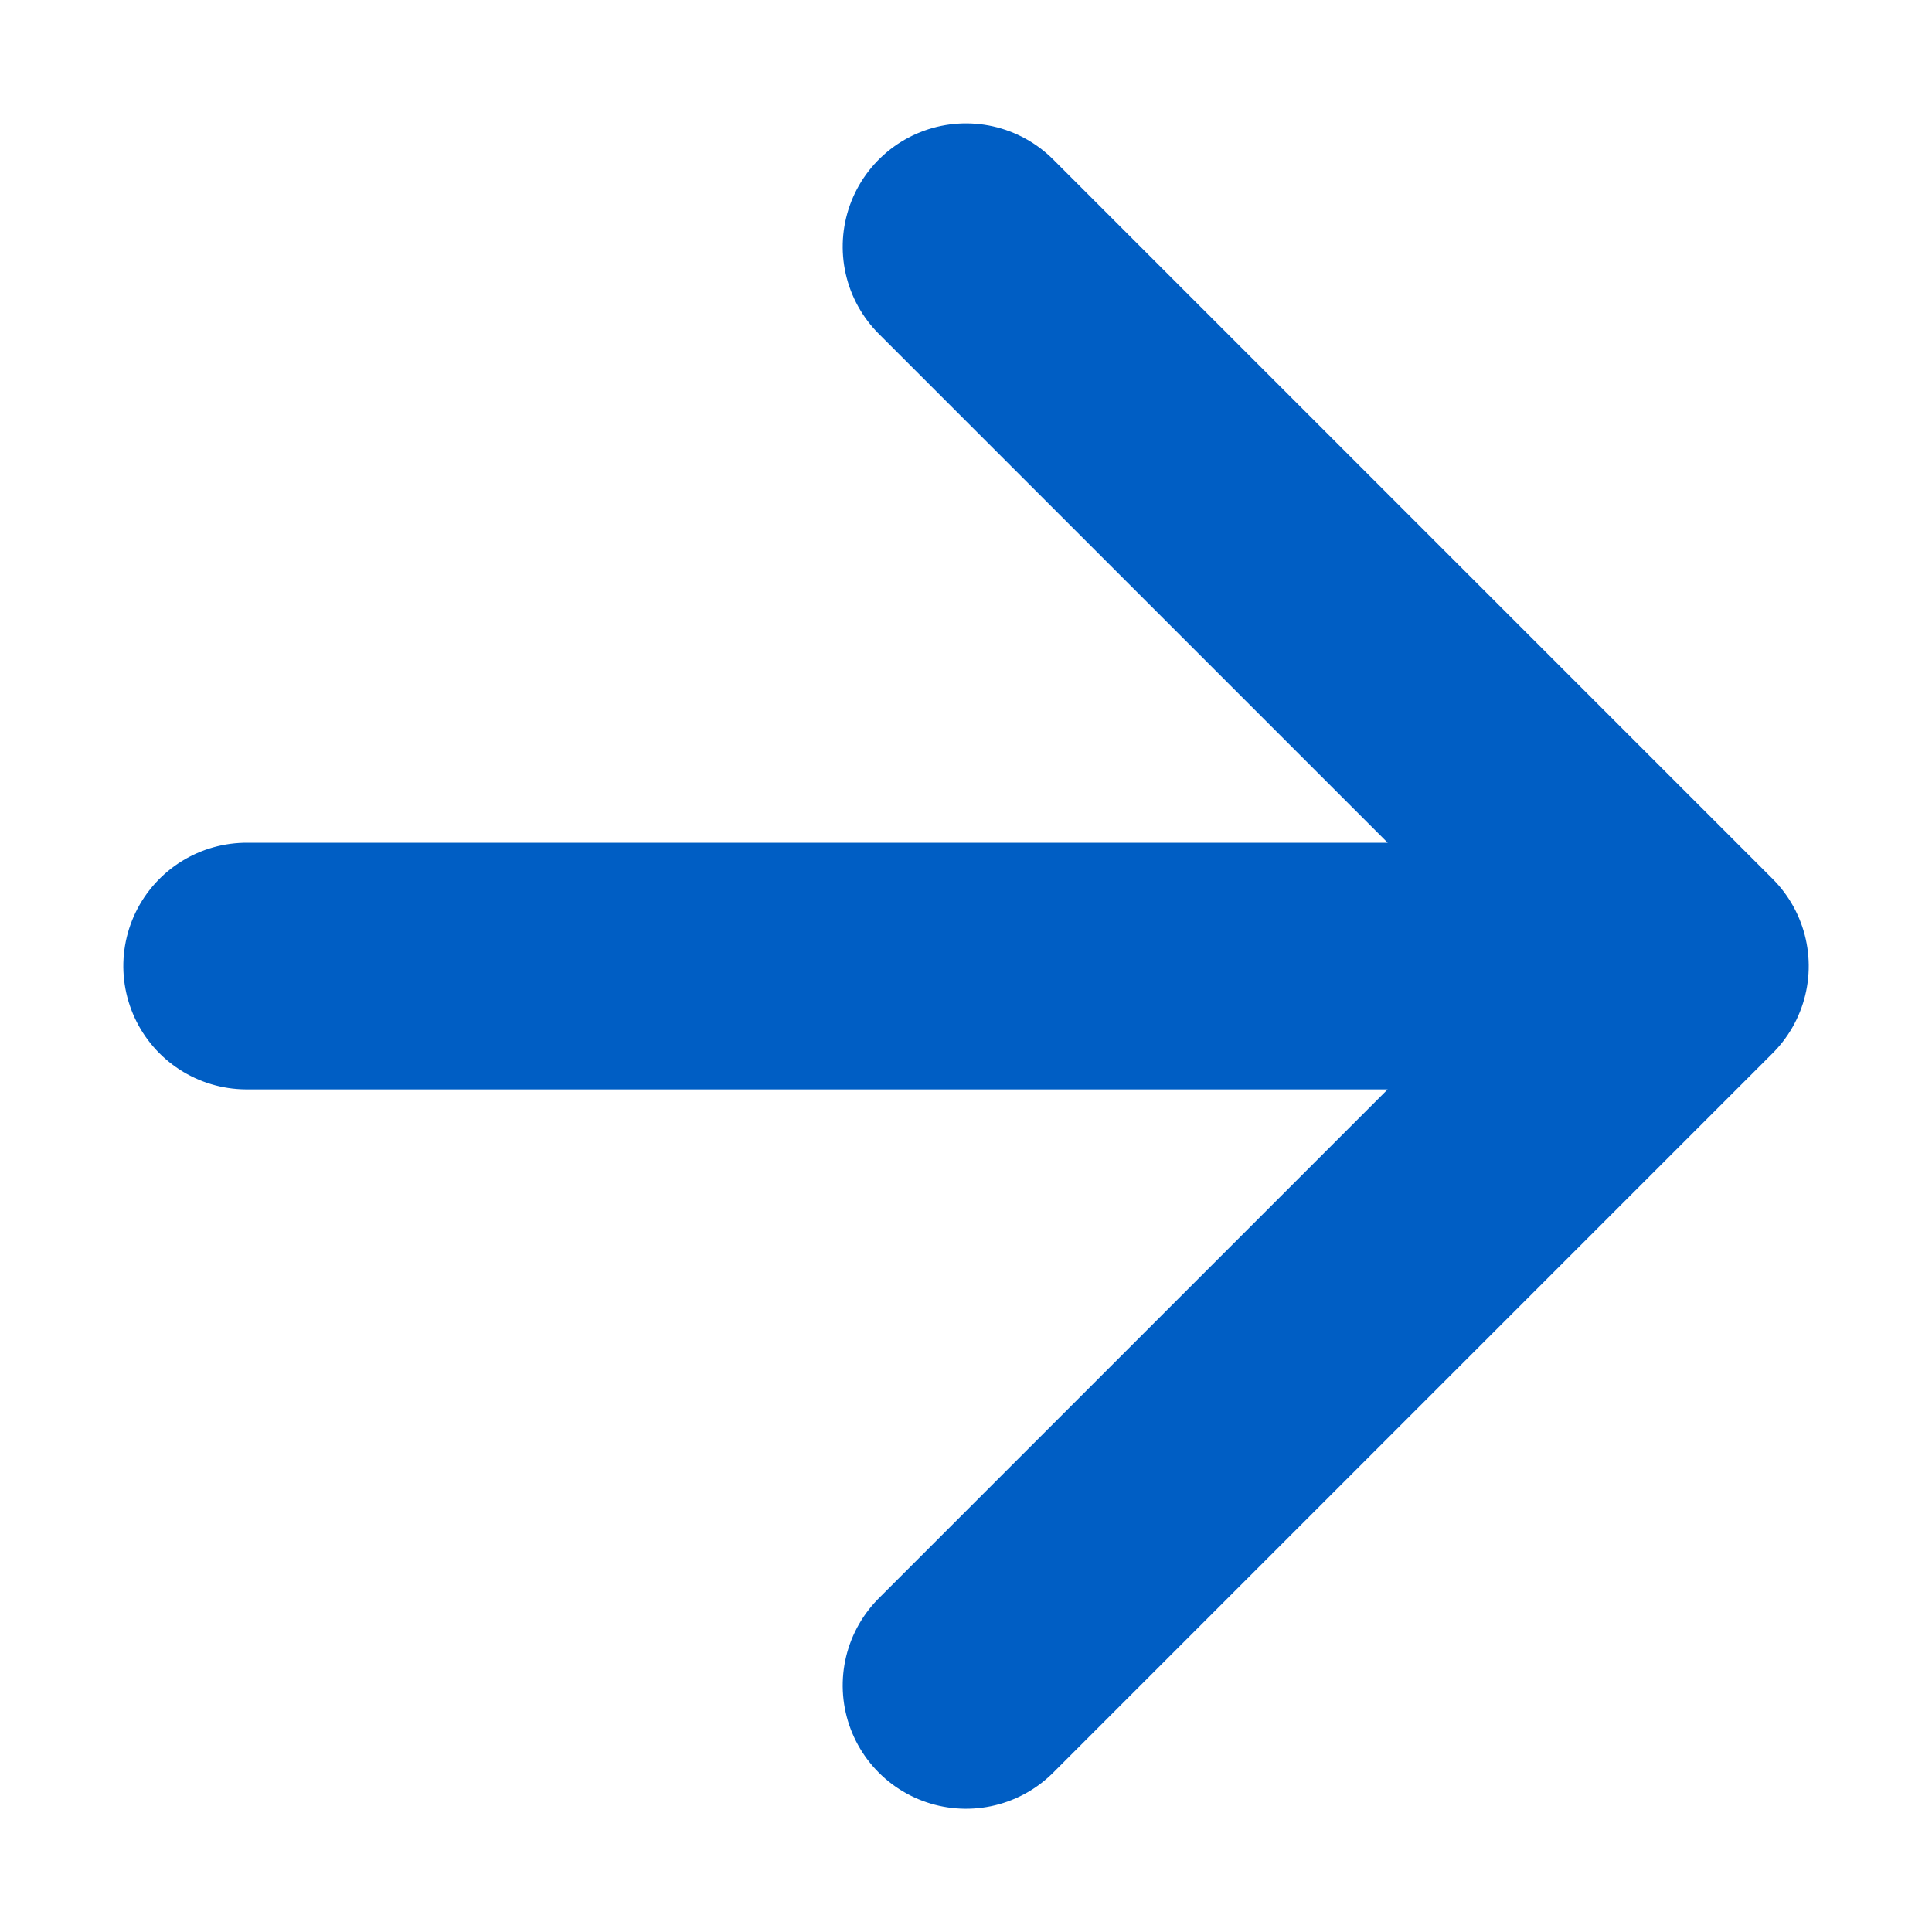
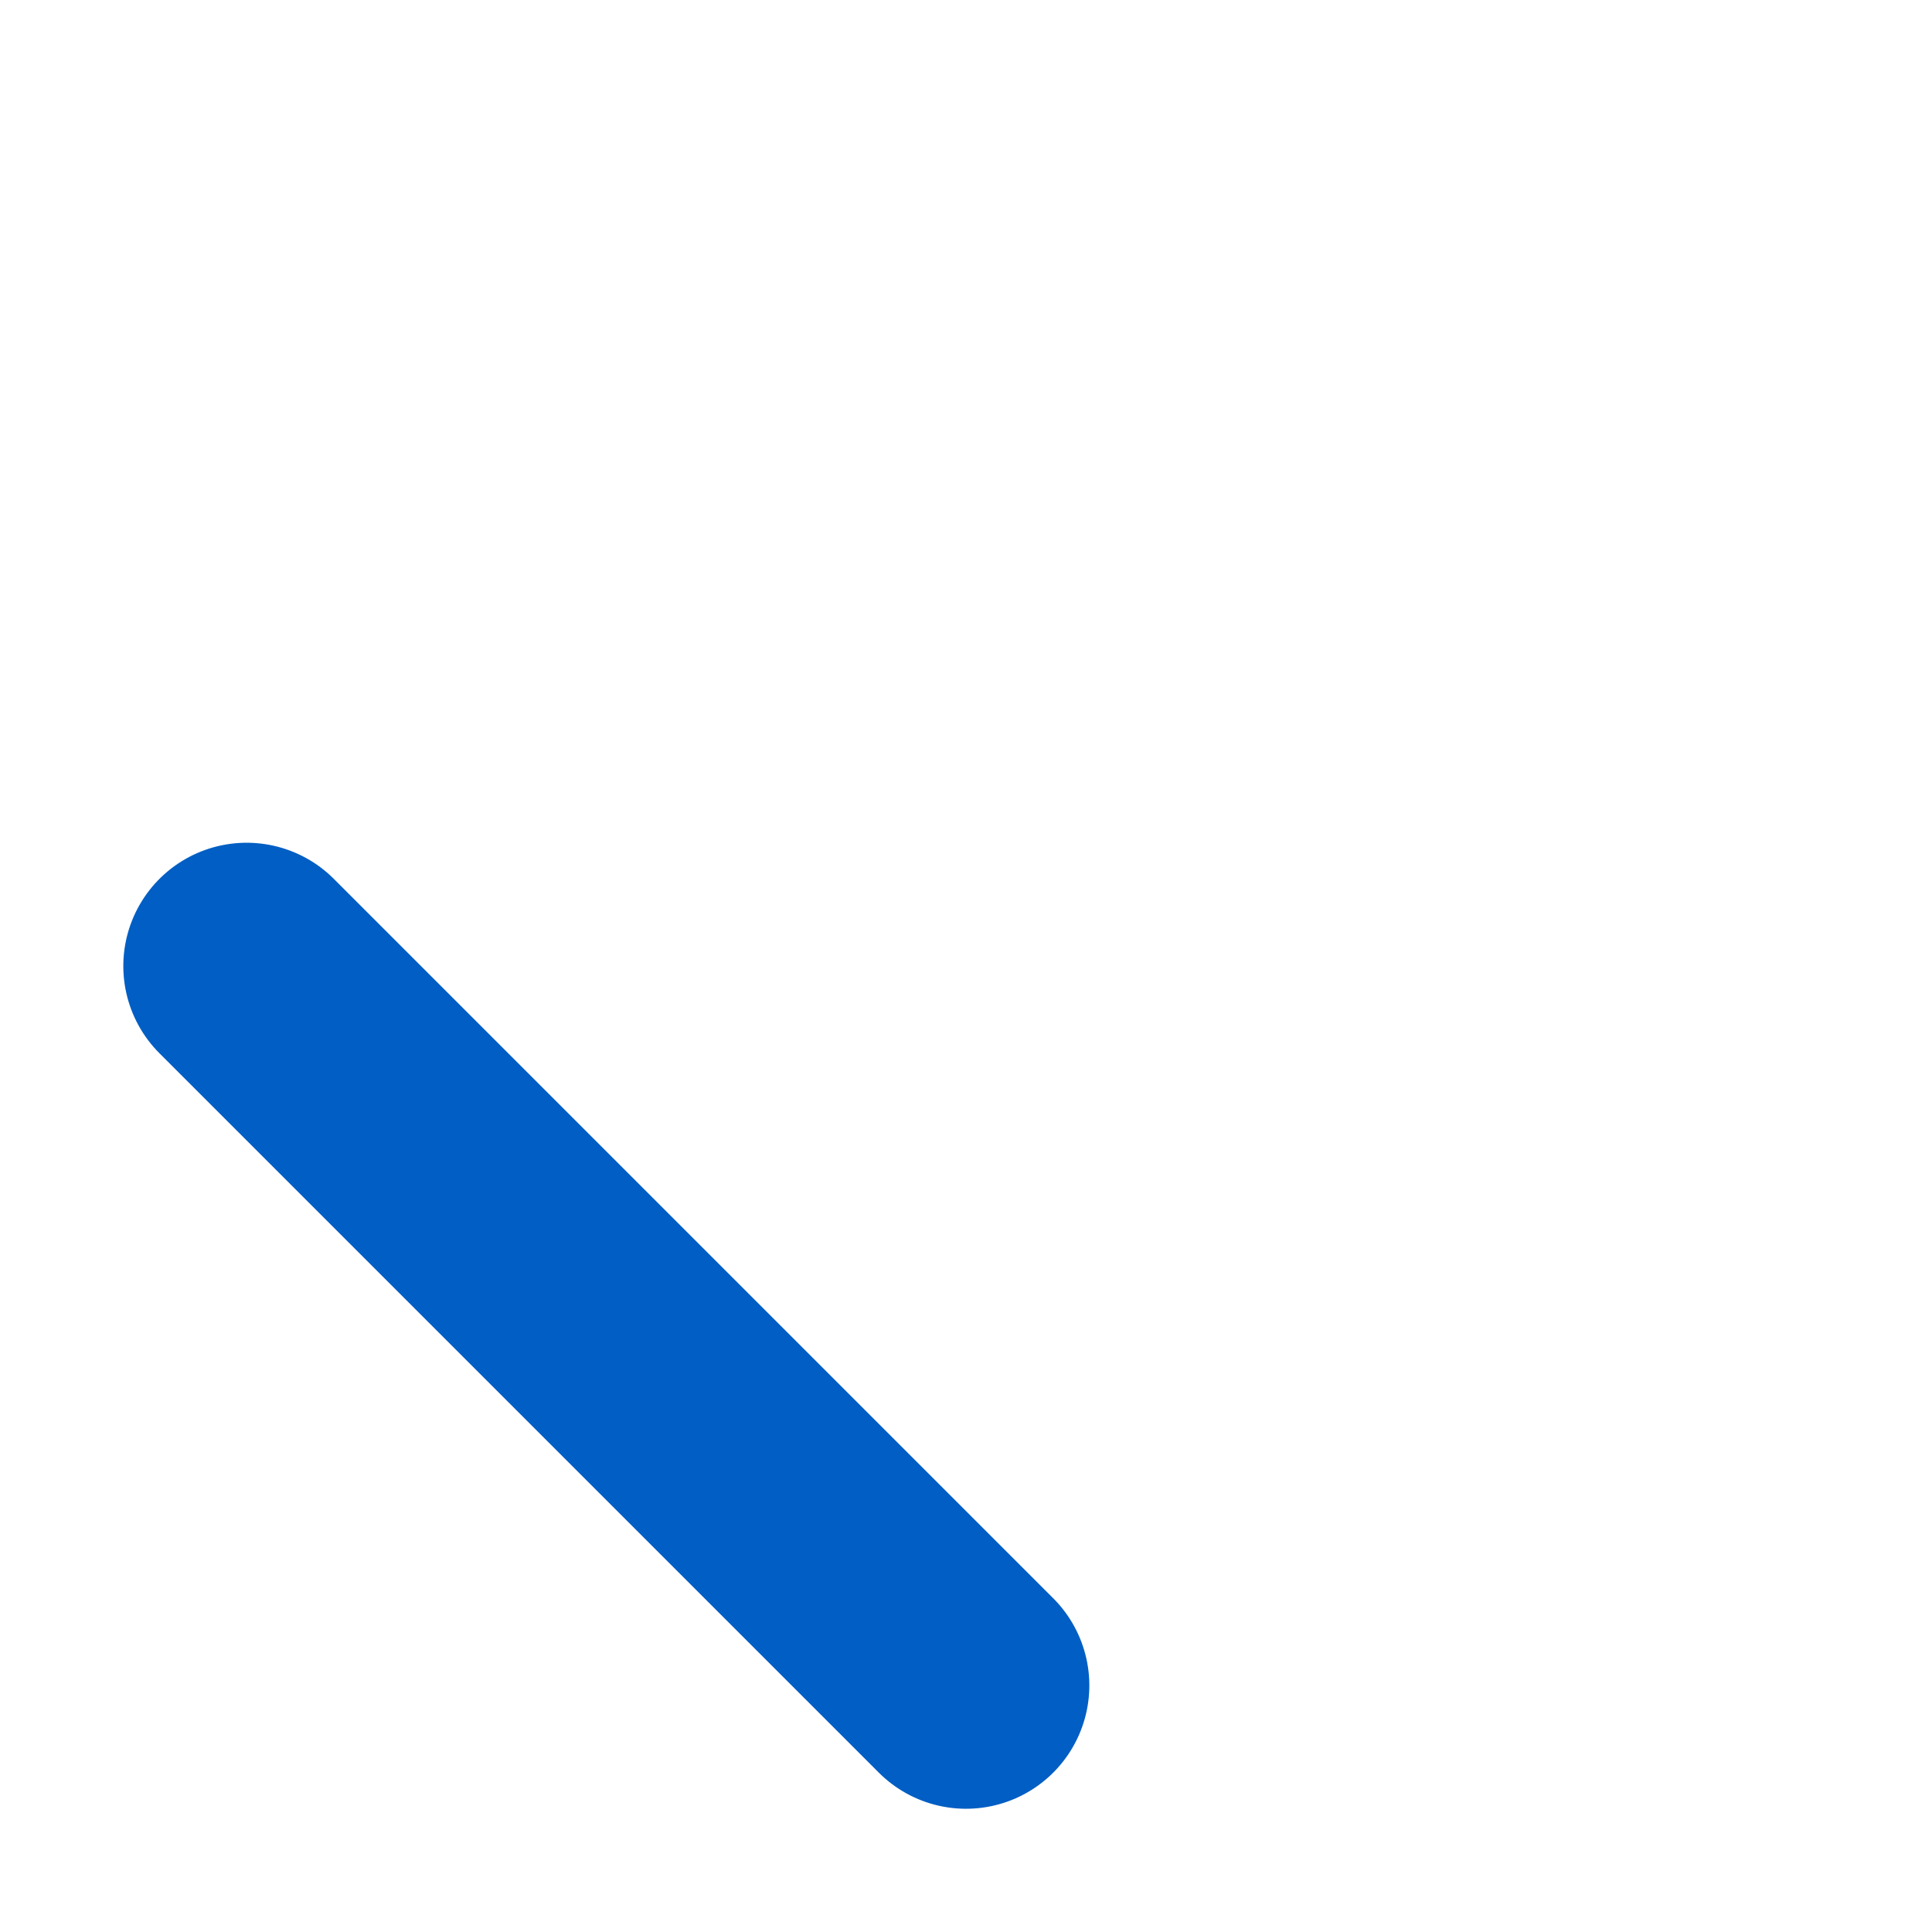
<svg xmlns="http://www.w3.org/2000/svg" width="15.667" height="15.667" viewBox="0 0 15.667 15.667">
-   <path id="_2" data-name="2" d="M0,8.25H8.25m0,0V0m0,8.25L0,0" transform="translate(2 7.834) rotate(-45)" fill="none" stroke="#005ec4" stroke-linecap="round" stroke-linejoin="round" stroke-width="2" />
+   <path id="_2" data-name="2" d="M0,8.25m0,0V0m0,8.25L0,0" transform="translate(2 7.834) rotate(-45)" fill="none" stroke="#005ec4" stroke-linecap="round" stroke-linejoin="round" stroke-width="2" />
</svg>